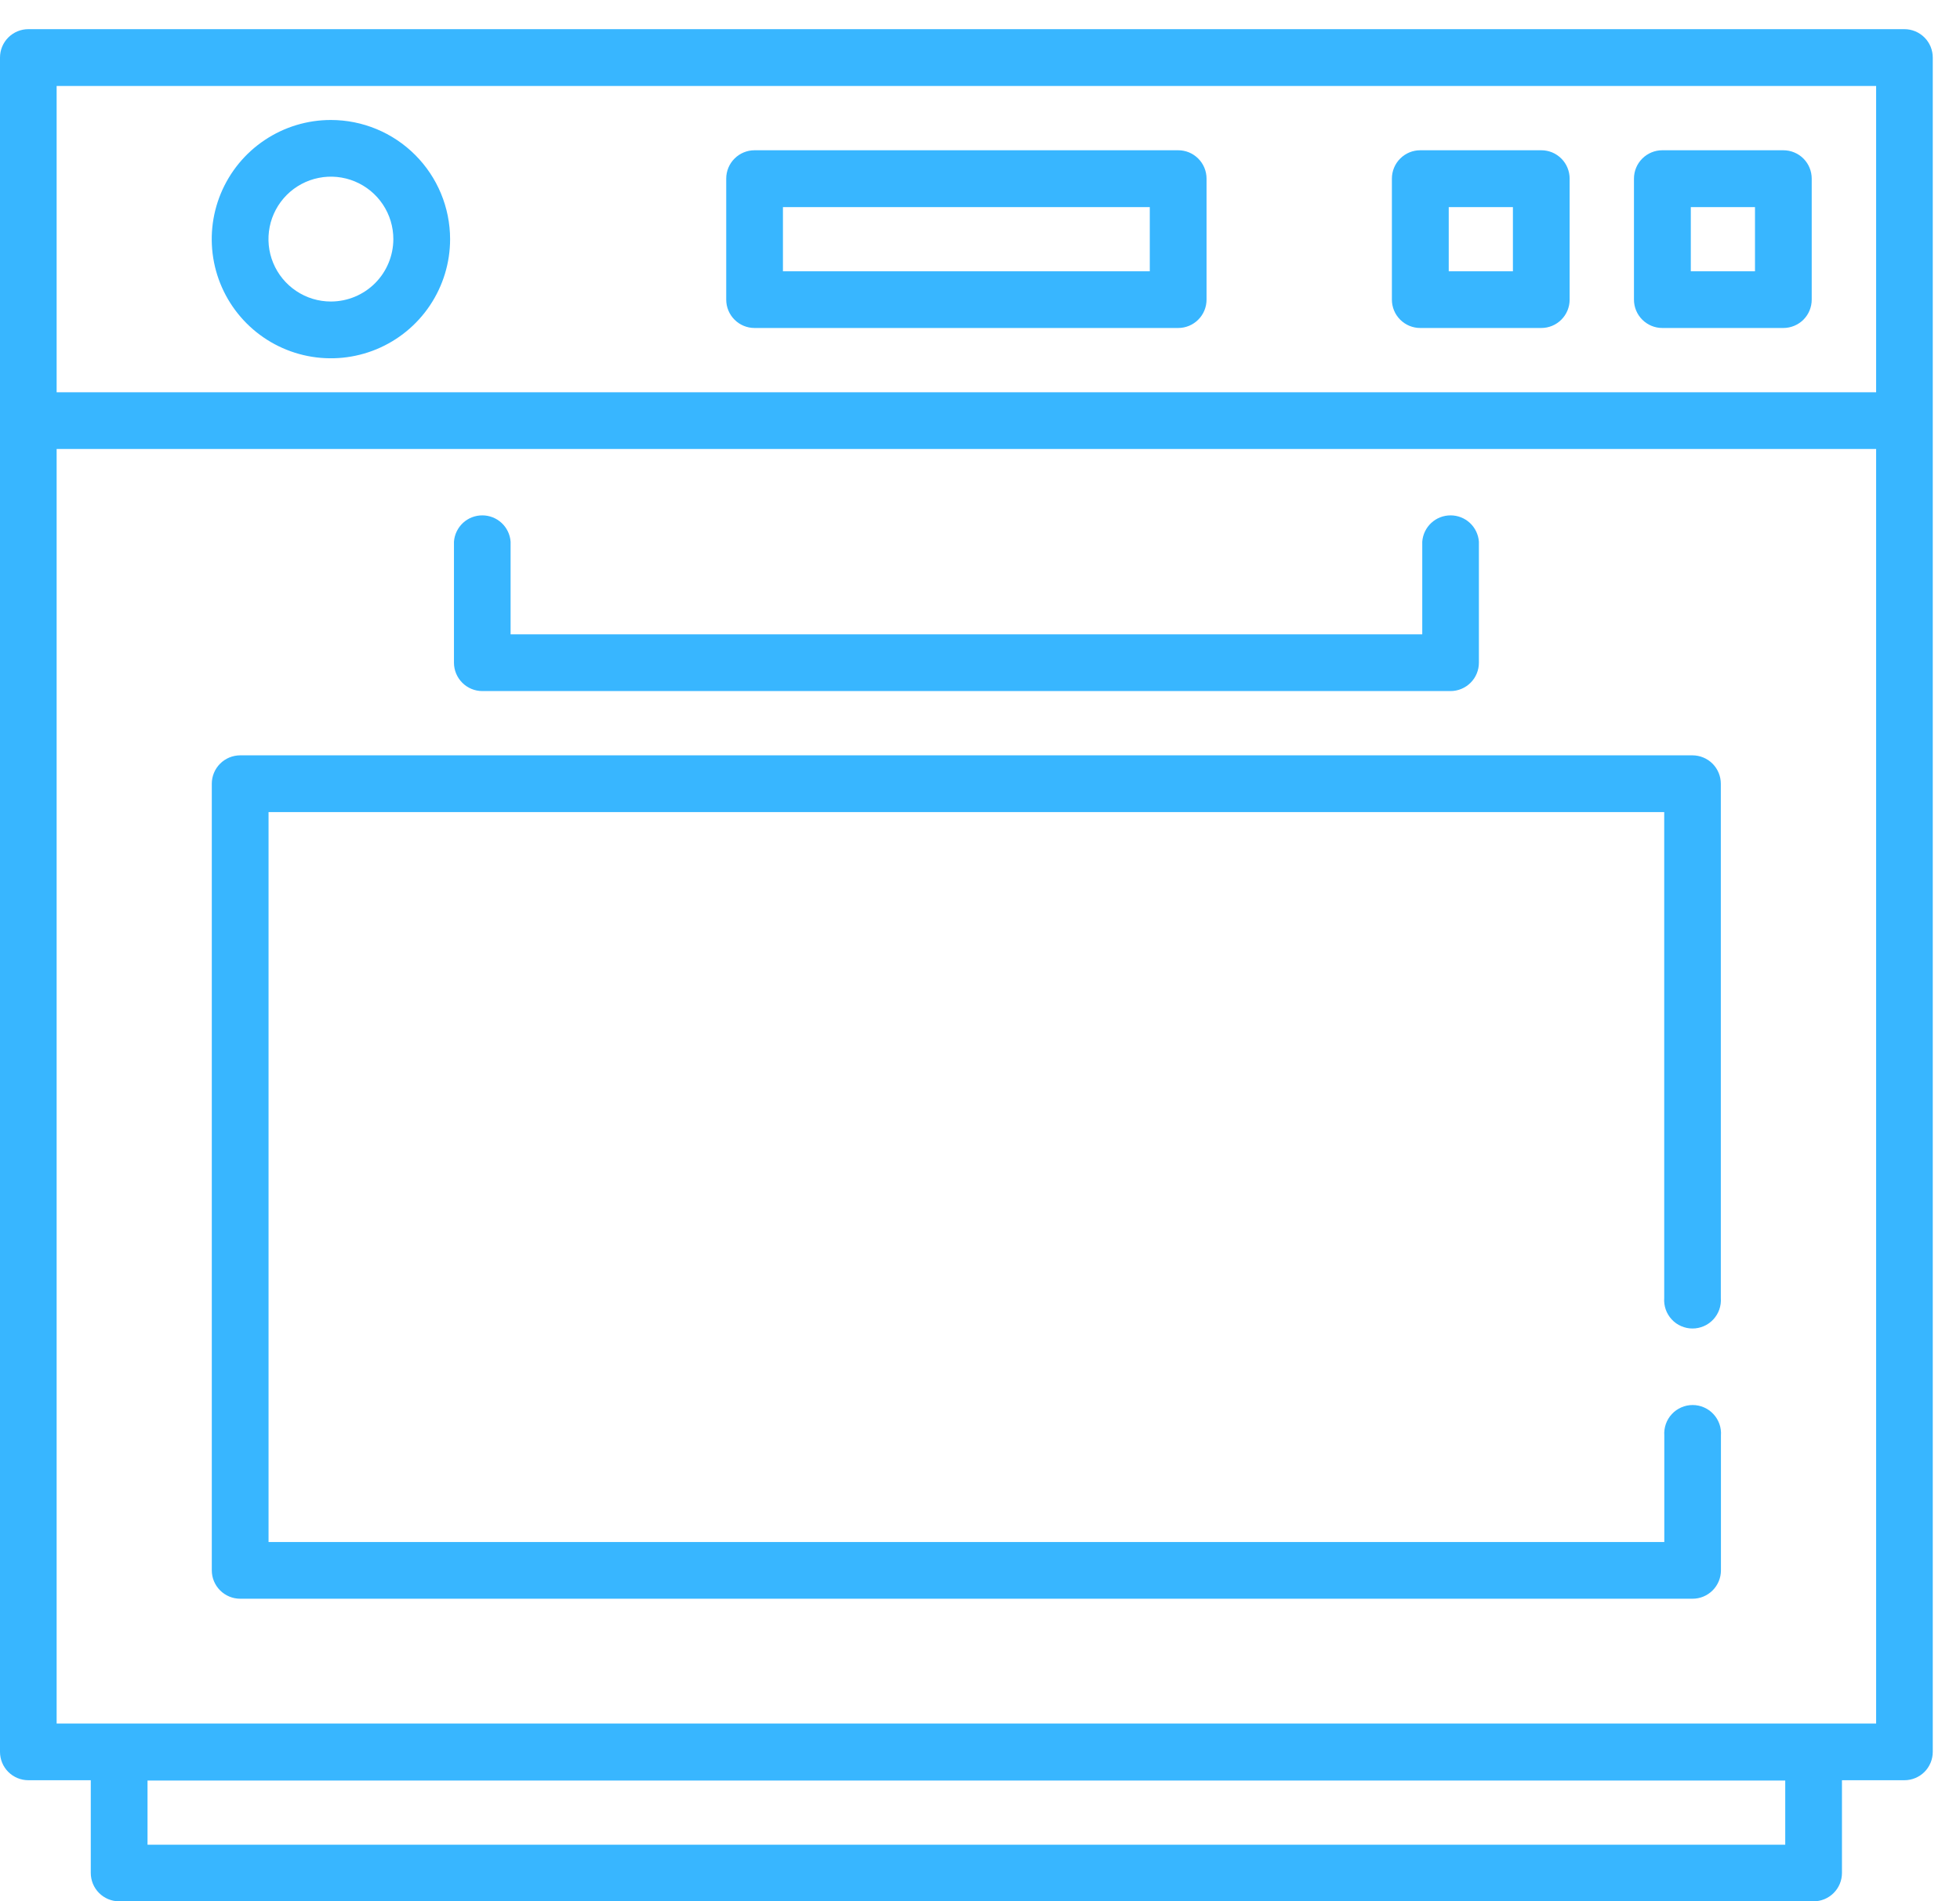
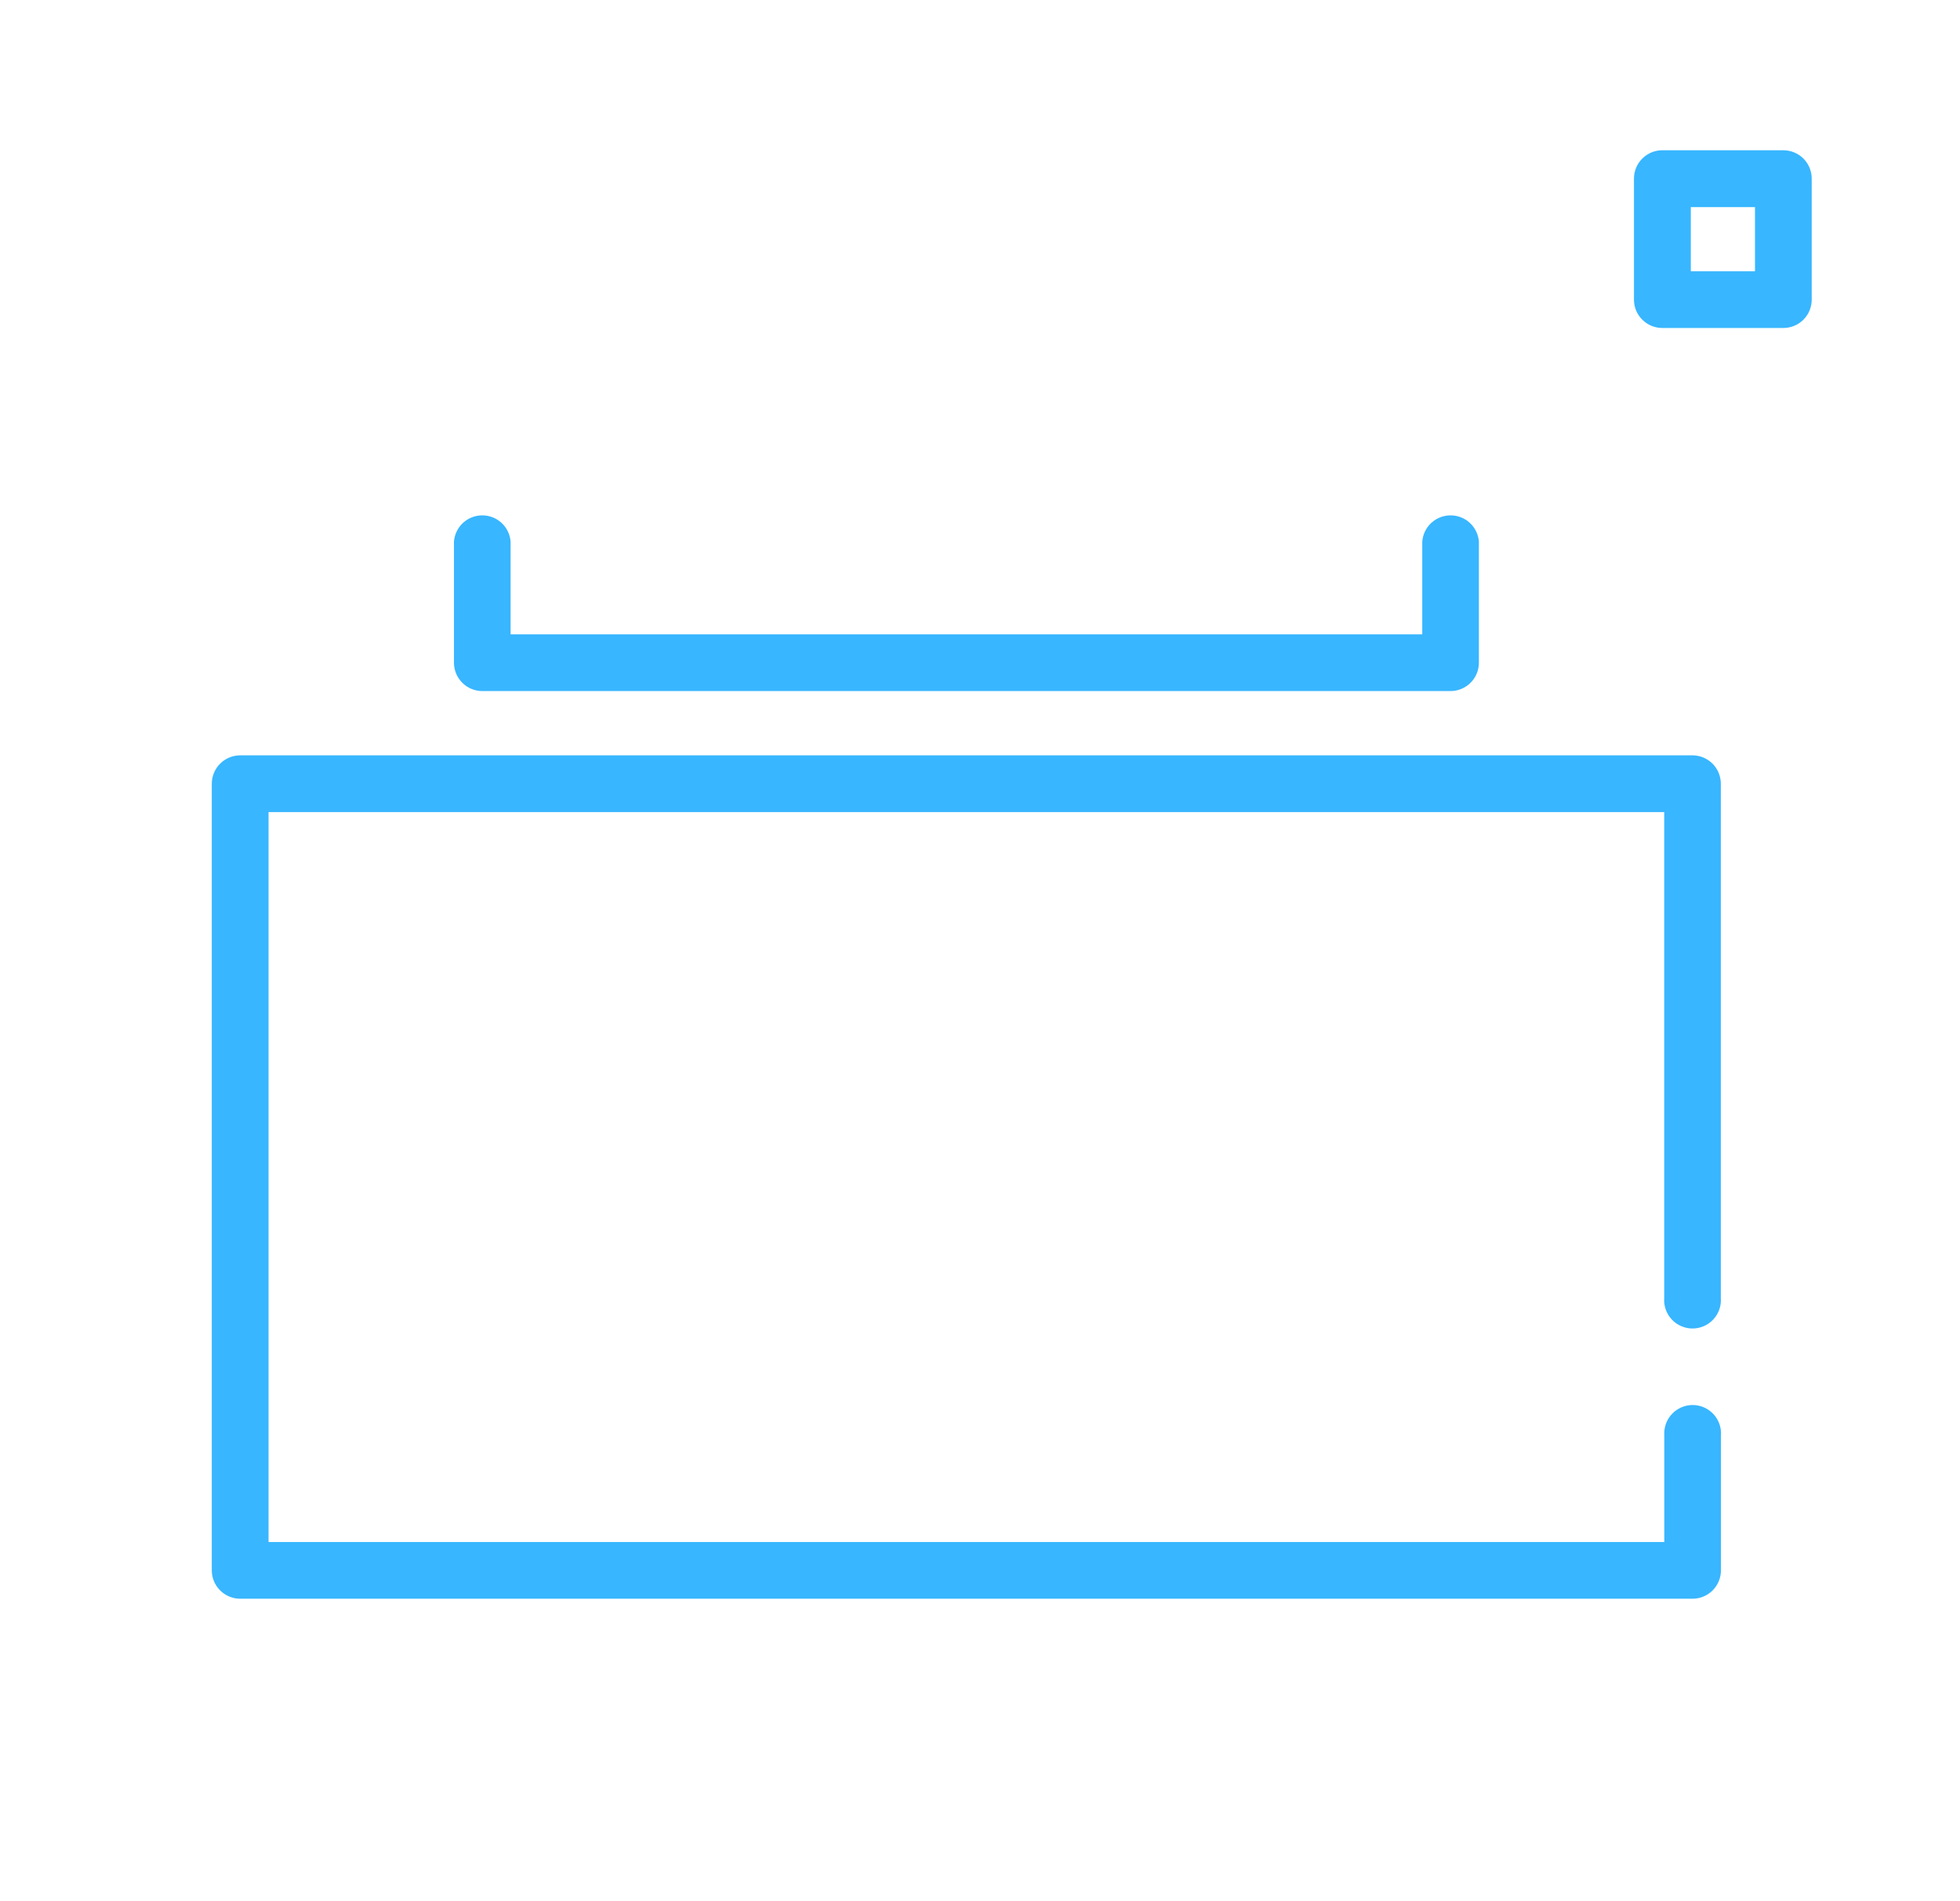
<svg xmlns="http://www.w3.org/2000/svg" width="67" height="65" viewBox="0 0 67 65" fill="none">
-   <path d="M65.099 0.997H0.969C0.842 0.997 0.715 1.022 0.598 1.071C0.48 1.12 0.373 1.192 0.283 1.282C0.193 1.372 0.122 1.479 0.073 1.597C0.024 1.715 -0 1.841 3.4368e-06 1.969V59.892C3.4368e-06 60.149 0.102 60.396 0.284 60.578C0.466 60.759 0.712 60.861 0.969 60.861H3.103V64.029C3.103 64.157 3.128 64.283 3.176 64.401C3.225 64.519 3.296 64.626 3.386 64.716C3.476 64.806 3.583 64.878 3.701 64.927C3.819 64.976 3.945 65.001 4.073 65.001H61.996C62.253 65.001 62.499 64.899 62.681 64.717C62.863 64.535 62.965 64.289 62.965 64.032V60.861H65.099C65.356 60.861 65.603 60.759 65.785 60.578C65.966 60.396 66.069 60.149 66.069 59.892V1.969C66.069 1.841 66.044 1.715 65.996 1.597C65.947 1.479 65.876 1.372 65.786 1.282C65.695 1.192 65.589 1.12 65.471 1.071C65.353 1.022 65.227 0.997 65.099 0.997ZM1.936 2.939H64.133V13.411H1.936V2.939ZM61.026 63.065H5.043V60.872H61.026V63.065ZM1.936 58.922V15.35H64.133V58.922H1.936Z" fill="#38B6FF" />
  <path d="M57.859 25.823H8.21C7.952 25.824 7.706 25.926 7.524 26.108C7.342 26.29 7.24 26.537 7.24 26.794V53.686C7.24 53.943 7.342 54.189 7.524 54.371C7.706 54.553 7.952 54.656 8.21 54.656H57.859C58.116 54.656 58.363 54.553 58.544 54.371C58.726 54.189 58.828 53.943 58.828 53.686V49.075C58.838 48.942 58.82 48.808 58.776 48.682C58.731 48.557 58.662 48.441 58.571 48.344C58.48 48.246 58.37 48.168 58.248 48.115C58.126 48.061 57.994 48.034 57.86 48.034C57.727 48.034 57.595 48.061 57.473 48.115C57.35 48.168 57.24 48.246 57.15 48.344C57.059 48.441 56.989 48.557 56.945 48.682C56.901 48.808 56.883 48.942 56.892 49.075V52.717H9.18V27.763H56.889V44.377C56.879 44.51 56.897 44.643 56.941 44.769C56.985 44.895 57.055 45.01 57.146 45.108C57.236 45.206 57.346 45.284 57.469 45.337C57.591 45.39 57.723 45.418 57.856 45.418C57.99 45.418 58.122 45.39 58.244 45.337C58.366 45.284 58.476 45.206 58.567 45.108C58.658 45.01 58.728 44.895 58.772 44.769C58.816 44.643 58.834 44.51 58.824 44.377V26.794C58.824 26.537 58.723 26.291 58.542 26.109C58.361 25.927 58.115 25.825 57.859 25.823Z" fill="#38B6FF" />
  <path d="M16.485 23.626H49.584C49.841 23.626 50.088 23.523 50.27 23.341C50.452 23.16 50.554 22.913 50.554 22.655V18.518C50.536 18.274 50.426 18.045 50.247 17.878C50.067 17.711 49.831 17.619 49.586 17.619C49.341 17.619 49.105 17.711 48.925 17.878C48.746 18.045 48.636 18.274 48.618 18.518V21.686H17.454V18.518C17.436 18.274 17.326 18.045 17.147 17.878C16.967 17.711 16.731 17.619 16.486 17.619C16.241 17.619 16.005 17.711 15.825 17.878C15.646 18.045 15.536 18.274 15.518 18.518V22.655C15.518 22.912 15.62 23.158 15.801 23.34C15.982 23.522 16.228 23.625 16.485 23.626Z" fill="#38B6FF" />
-   <path d="M11.313 4.102C10.507 4.101 9.719 4.34 9.049 4.788C8.379 5.235 7.857 5.871 7.548 6.616C7.24 7.36 7.159 8.179 7.316 8.97C7.473 9.76 7.861 10.486 8.431 11.056C9.001 11.626 9.727 12.014 10.517 12.171C11.308 12.328 12.127 12.247 12.871 11.939C13.616 11.63 14.252 11.108 14.699 10.438C15.147 9.768 15.386 8.98 15.386 8.174C15.384 7.094 14.955 6.059 14.191 5.296C13.428 4.532 12.393 4.103 11.313 4.102ZM11.313 10.308C10.891 10.309 10.478 10.184 10.127 9.949C9.776 9.715 9.502 9.382 9.34 8.992C9.178 8.602 9.136 8.173 9.218 7.758C9.3 7.344 9.504 6.964 9.802 6.665C10.1 6.367 10.481 6.163 10.895 6.081C11.309 5.998 11.738 6.041 12.128 6.202C12.518 6.364 12.852 6.637 13.086 6.988C13.321 7.339 13.446 7.752 13.446 8.174C13.445 8.74 13.22 9.282 12.821 9.682C12.421 10.082 11.879 10.307 11.313 10.308Z" fill="#38B6FF" />
-   <path d="M40.275 5.137H25.794C25.537 5.137 25.29 5.239 25.109 5.421C24.927 5.602 24.825 5.849 24.825 6.106V10.244C24.825 10.501 24.927 10.748 25.109 10.929C25.29 11.111 25.537 11.213 25.794 11.213H40.275C40.532 11.213 40.778 11.111 40.96 10.929C41.142 10.748 41.244 10.501 41.244 10.244V6.106C41.244 5.979 41.219 5.853 41.17 5.735C41.121 5.617 41.05 5.511 40.96 5.421C40.87 5.331 40.763 5.259 40.645 5.21C40.528 5.162 40.402 5.137 40.275 5.137ZM39.304 9.274H26.764V7.08H39.304V9.274Z" fill="#38B6FF" />
  <path d="M60.961 5.137H56.824C56.567 5.137 56.321 5.239 56.139 5.421C55.957 5.602 55.855 5.849 55.855 6.106V10.244C55.855 10.501 55.957 10.748 56.139 10.929C56.321 11.111 56.567 11.213 56.824 11.213H60.961C61.218 11.213 61.465 11.111 61.647 10.93C61.829 10.748 61.931 10.501 61.931 10.244V6.106C61.931 5.849 61.829 5.602 61.647 5.42C61.465 5.239 61.218 5.137 60.961 5.137ZM59.992 9.274H57.798V7.08H59.992V9.274Z" fill="#38B6FF" />
-   <path d="M52.687 5.137H48.549C48.292 5.137 48.045 5.239 47.864 5.421C47.682 5.602 47.58 5.849 47.58 6.106V10.244C47.58 10.501 47.682 10.748 47.864 10.929C48.045 11.111 48.292 11.213 48.549 11.213H52.687C52.944 11.213 53.191 11.111 53.372 10.929C53.554 10.748 53.656 10.501 53.656 10.244V6.106C53.656 5.979 53.631 5.853 53.582 5.735C53.534 5.617 53.462 5.511 53.372 5.421C53.282 5.331 53.175 5.259 53.058 5.21C52.94 5.162 52.814 5.137 52.687 5.137ZM51.717 9.274H49.523V7.08H51.717V9.274Z" fill="#38B6FF" />
</svg>